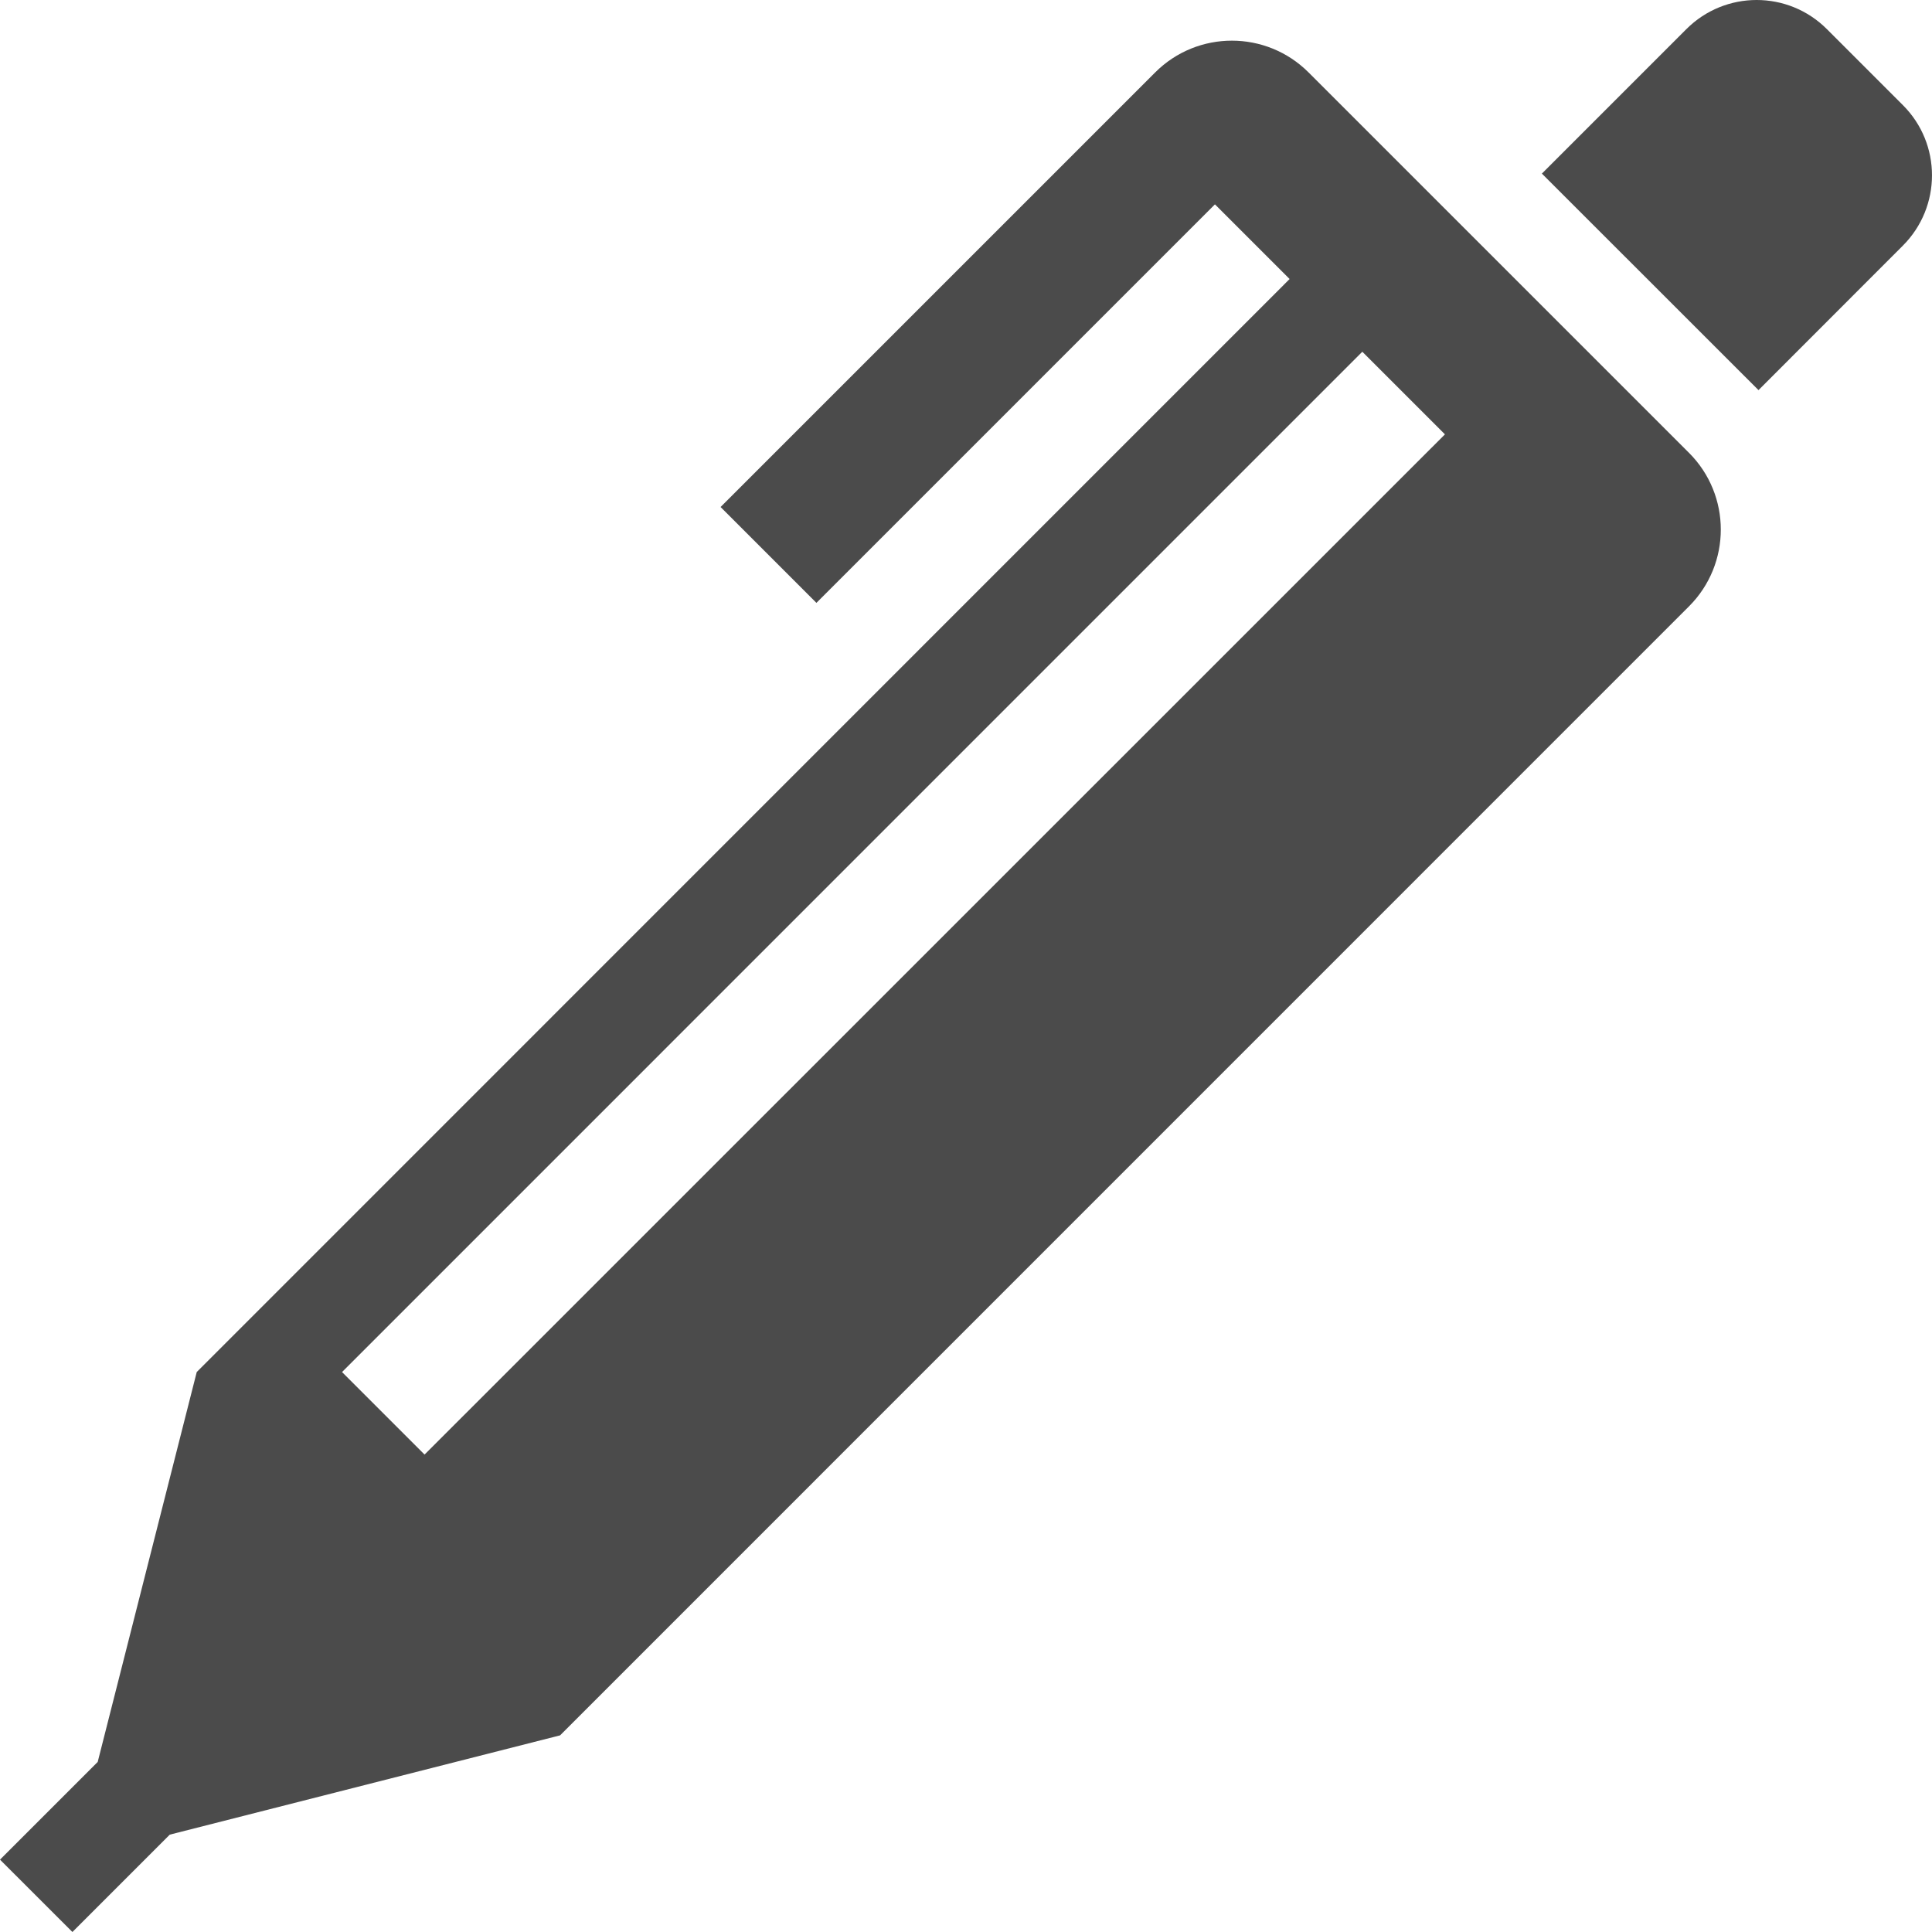
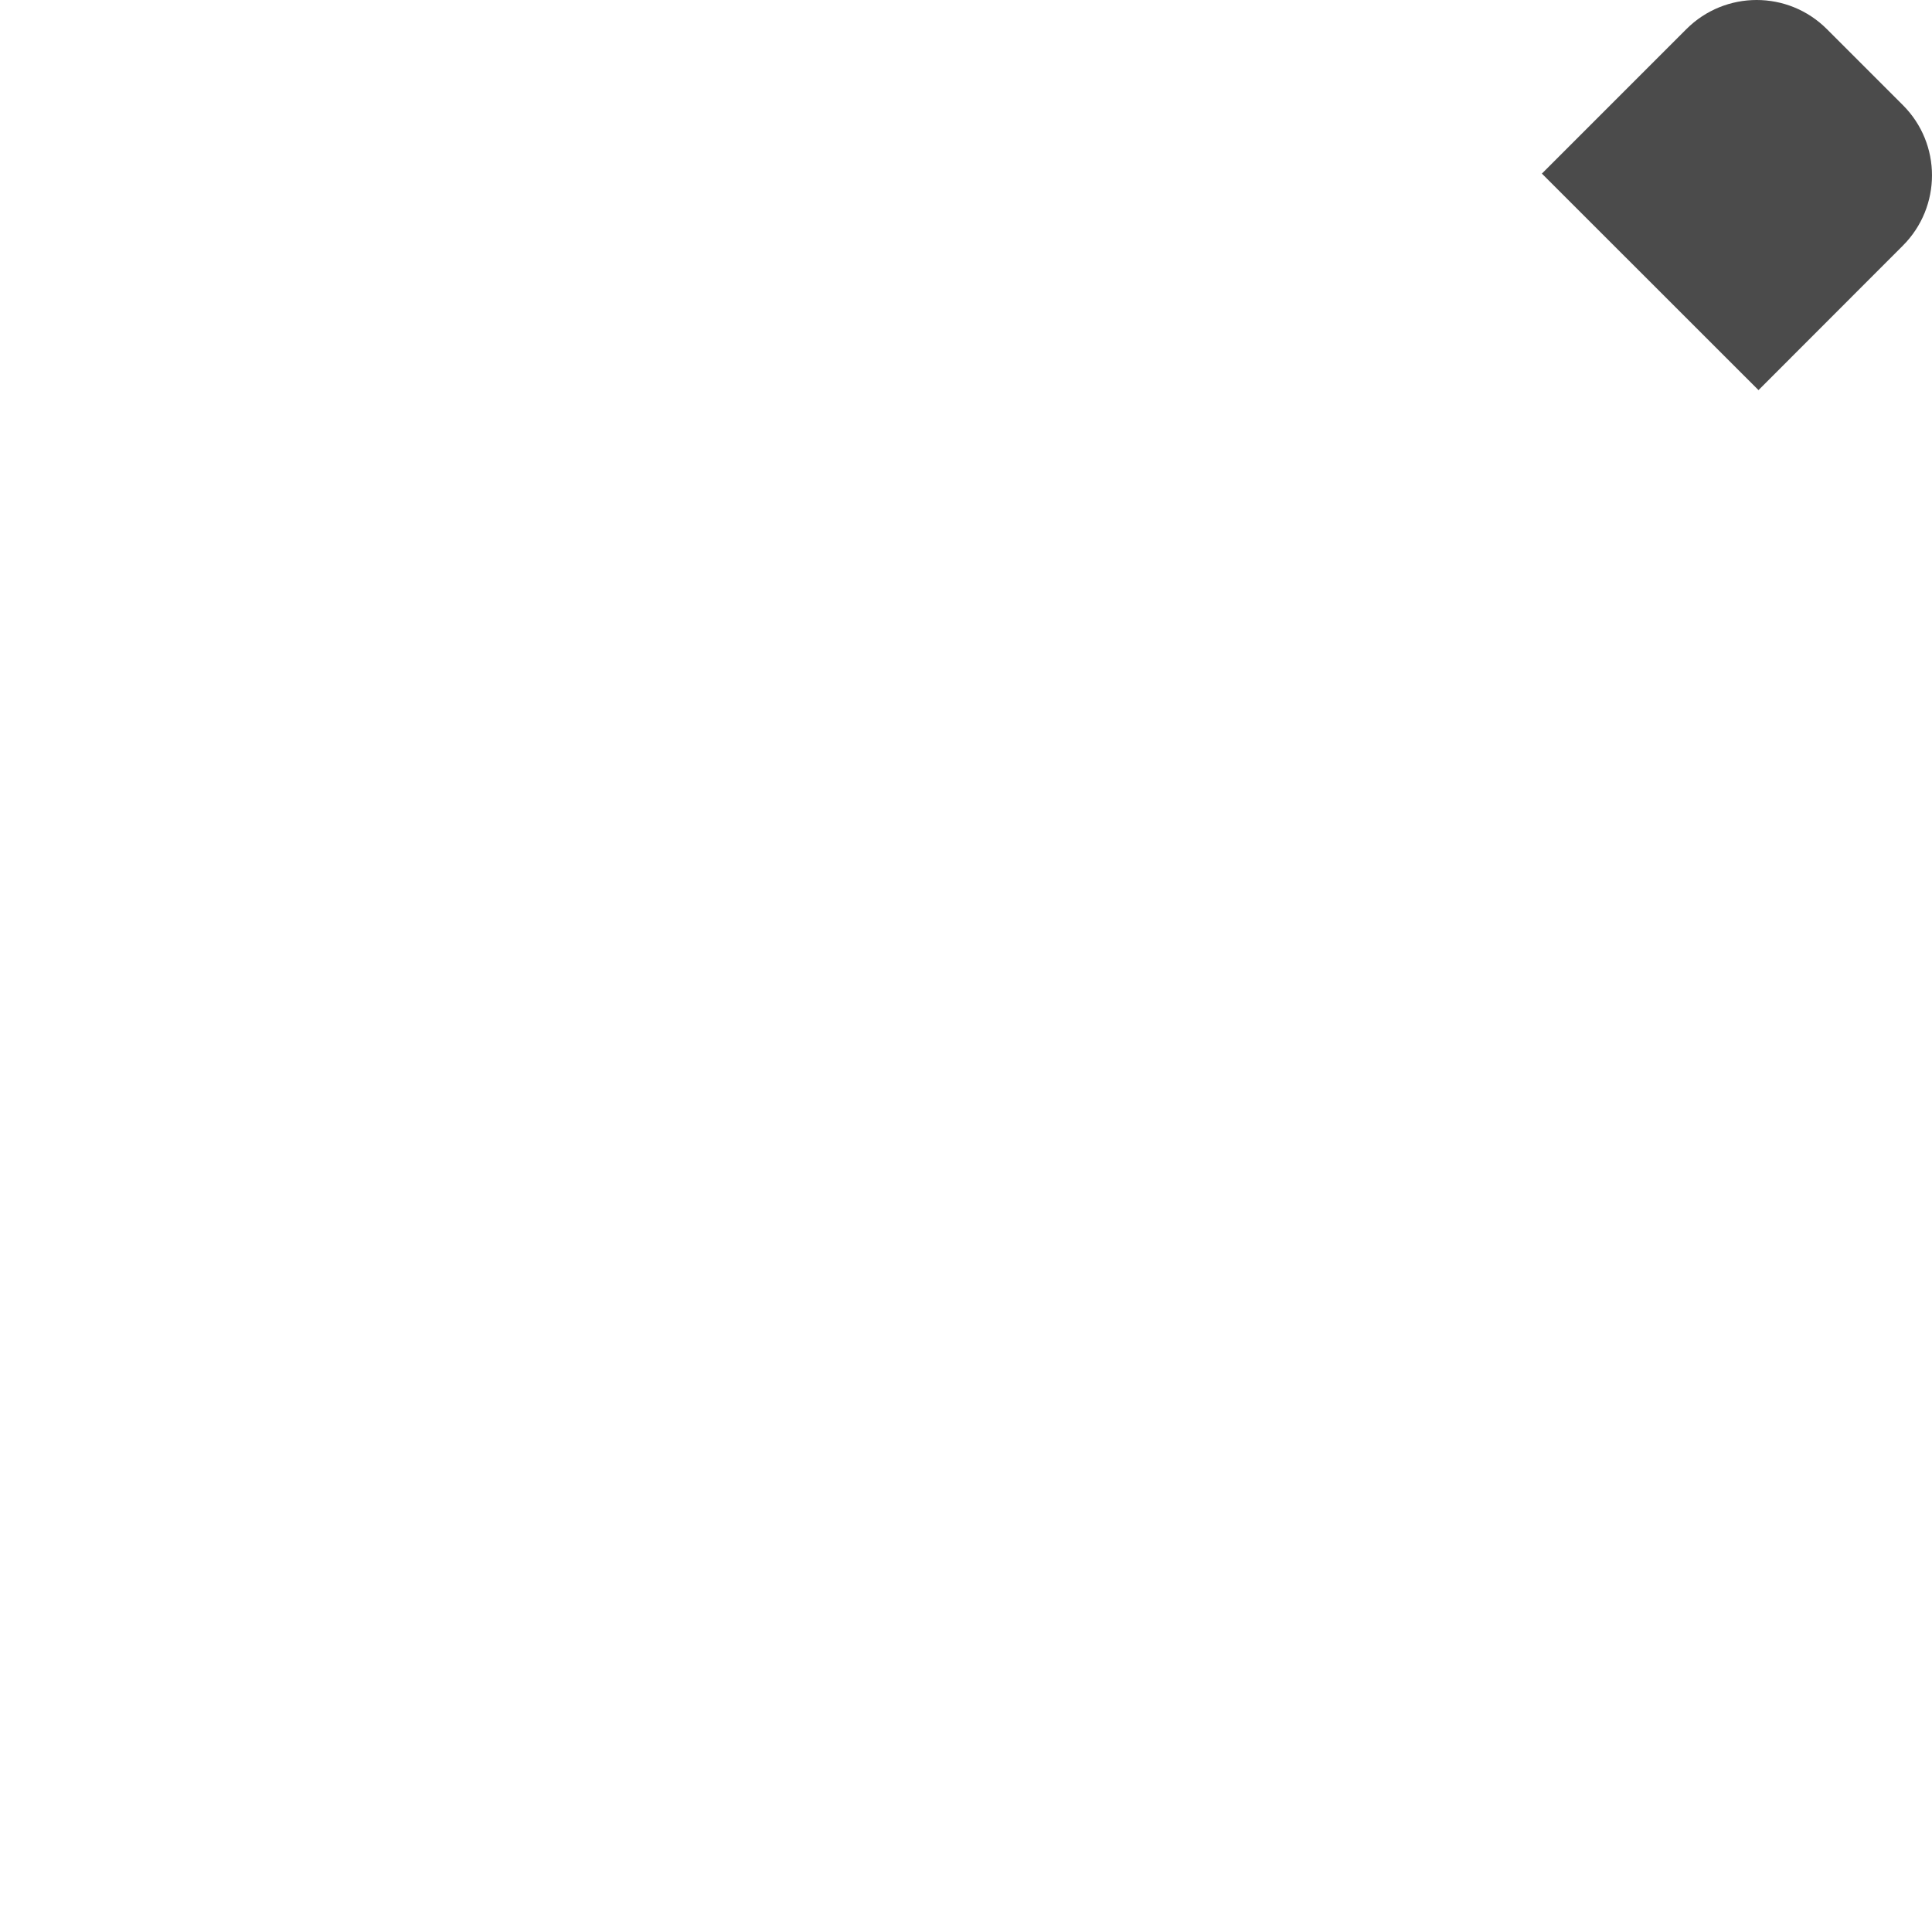
<svg xmlns="http://www.w3.org/2000/svg" version="1.1" id="_x32_" x="0px" y="0px" viewBox="0 0 512 512" style="width: 256px; height: 256px; opacity: 1;" xml:space="preserve">
  <style type="text/css">
	.st0{fill:#4B4B4B;}
</style>
  <g>
    <path class="st0" d="M504.287,27.86L484.141,7.716c-10.295-10.296-26.948-10.279-37.234,0l-38.291,38.291l57.404,57.379   l38.267-38.3C514.557,54.799,514.581,38.139,504.287,27.86z" style="fill: rgb(75, 75, 75);" />
-     <path class="st0" d="M346.787,19.2c-11.22-11.229-29.433-11.236-40.661,0L190.963,134.362l25.396,25.404L321.969,54.155   l19.79,19.789L52.138,363.606L25.892,466.93L0.002,492.821L19.189,512l25.8-25.8l103.44-26.312l299.181-299.206   c11.228-11.236,11.228-29.441,0-40.669L346.787,19.2z M112.514,385.477l-21.87-21.871L361.028,93.214l21.895,21.896   L112.514,385.477z" style="fill: rgb(75, 75, 75);" />
  </g>
</svg>